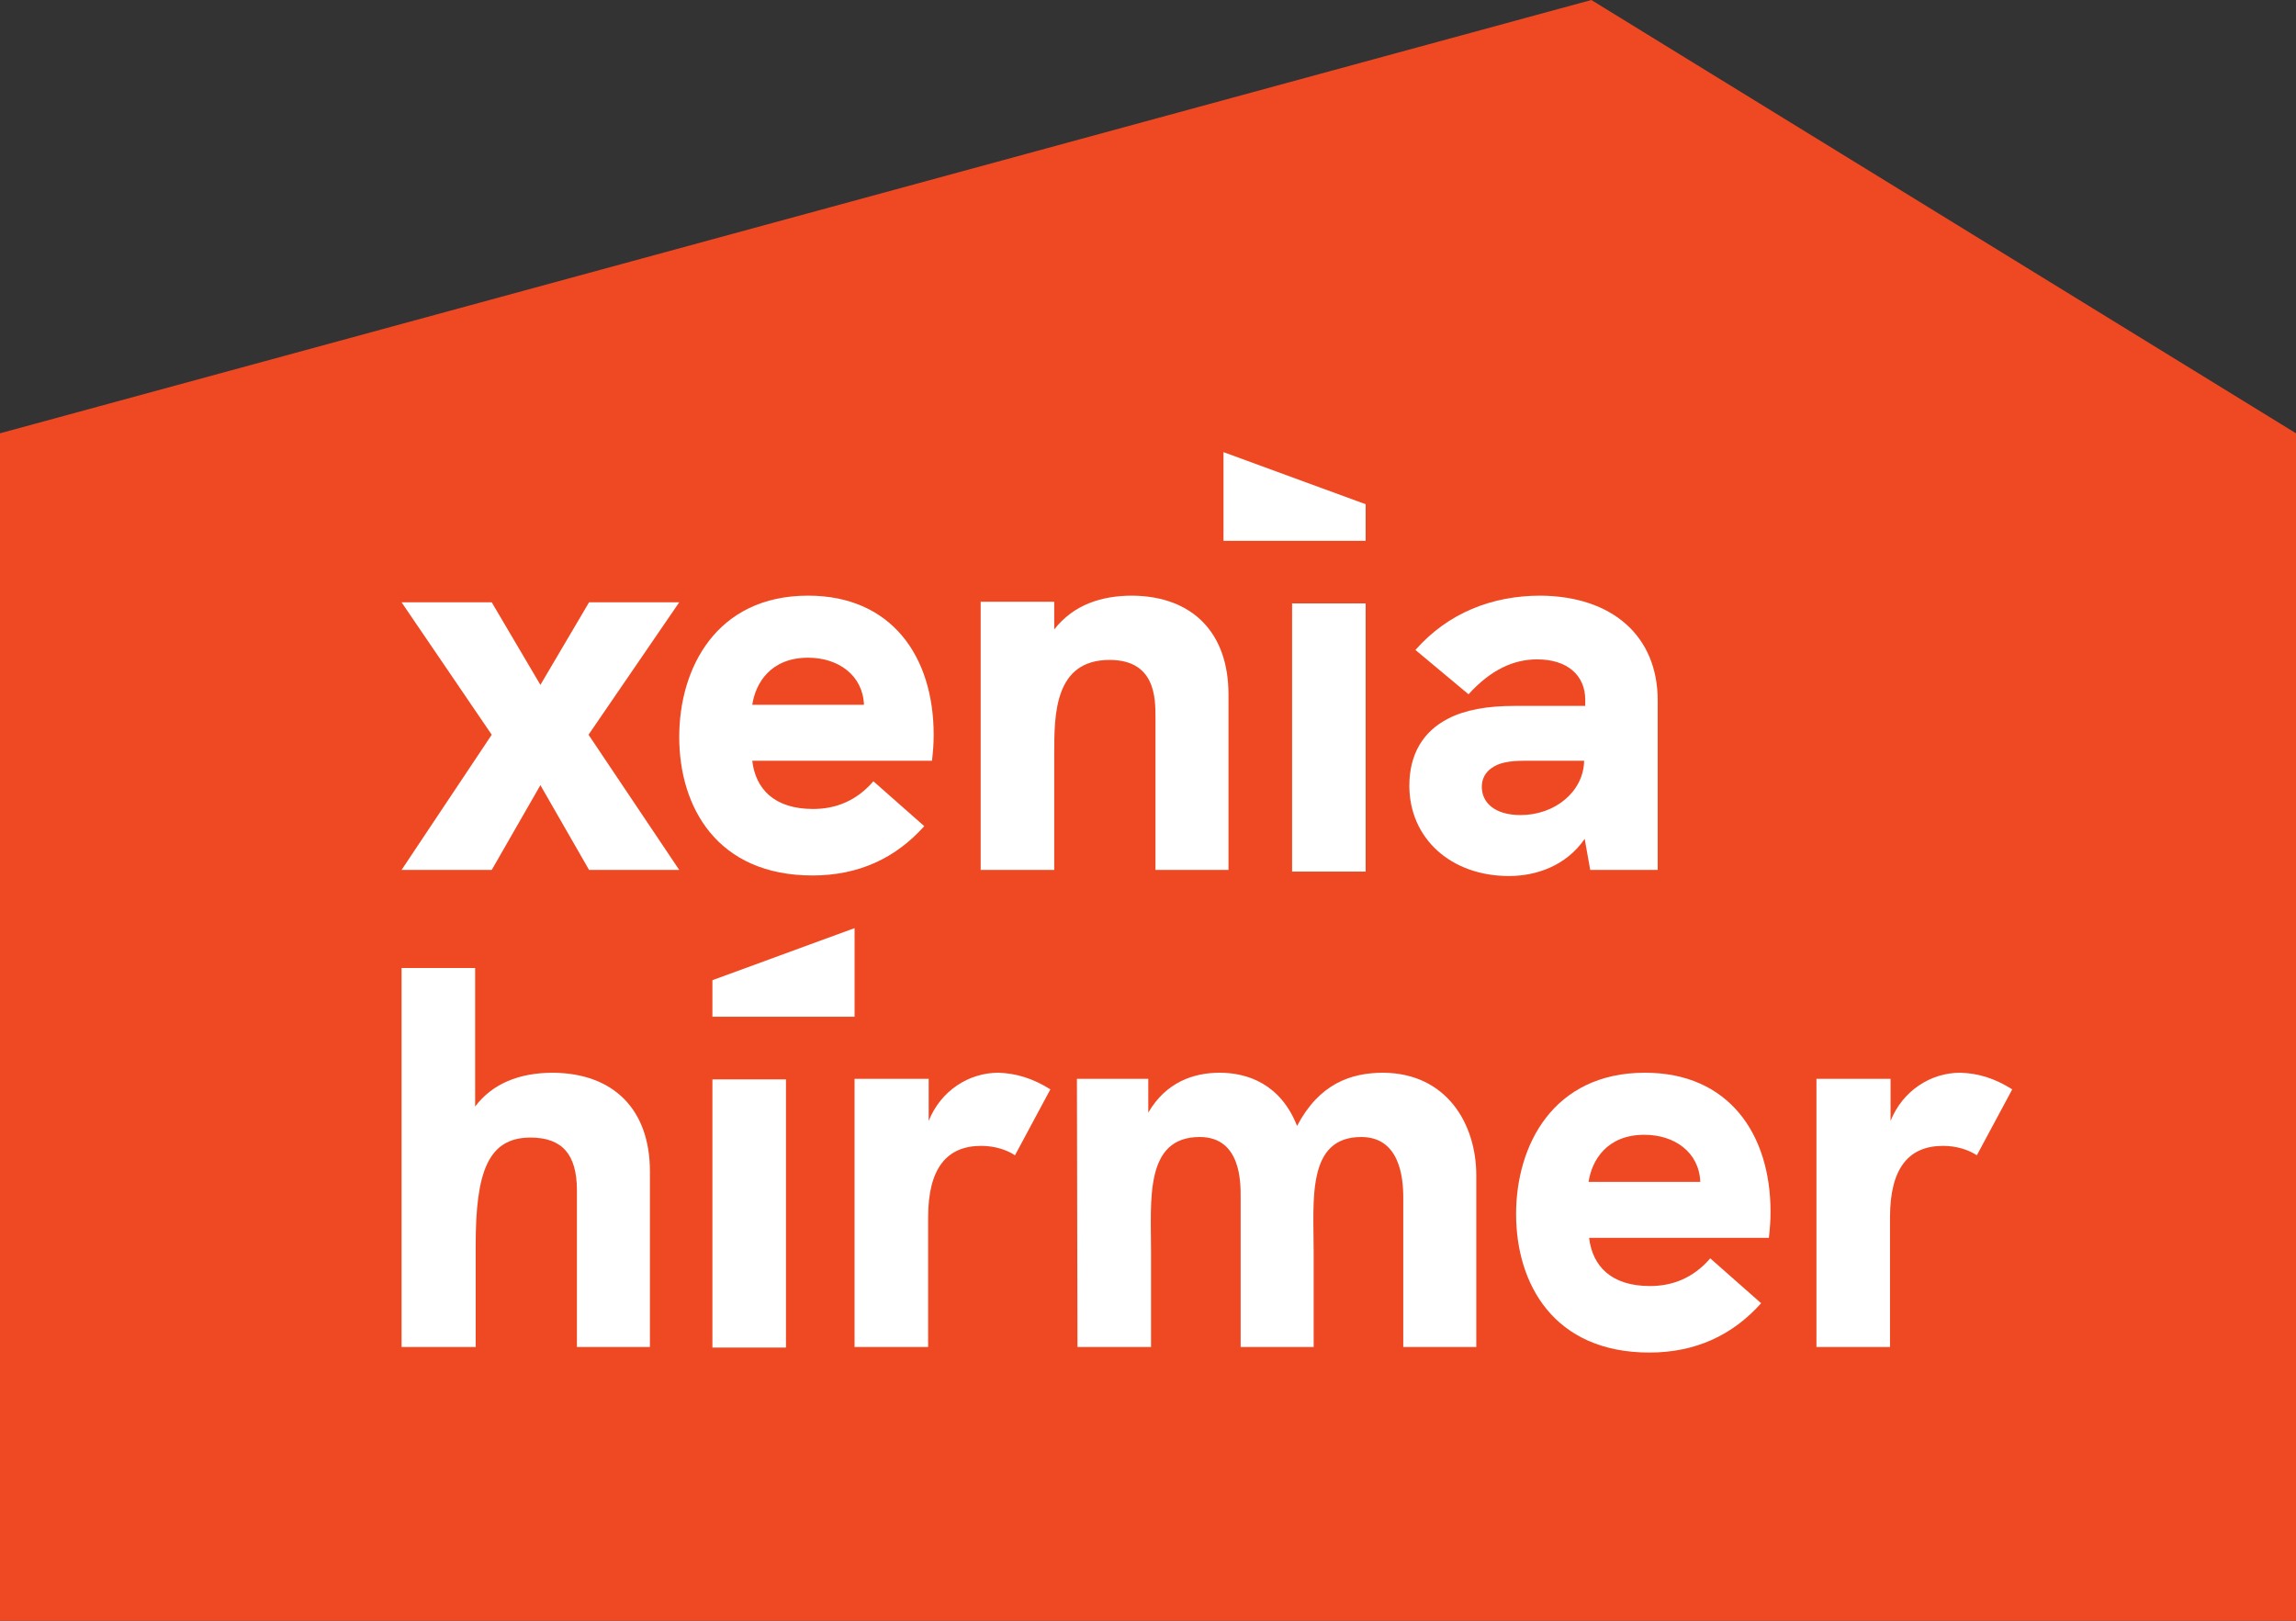
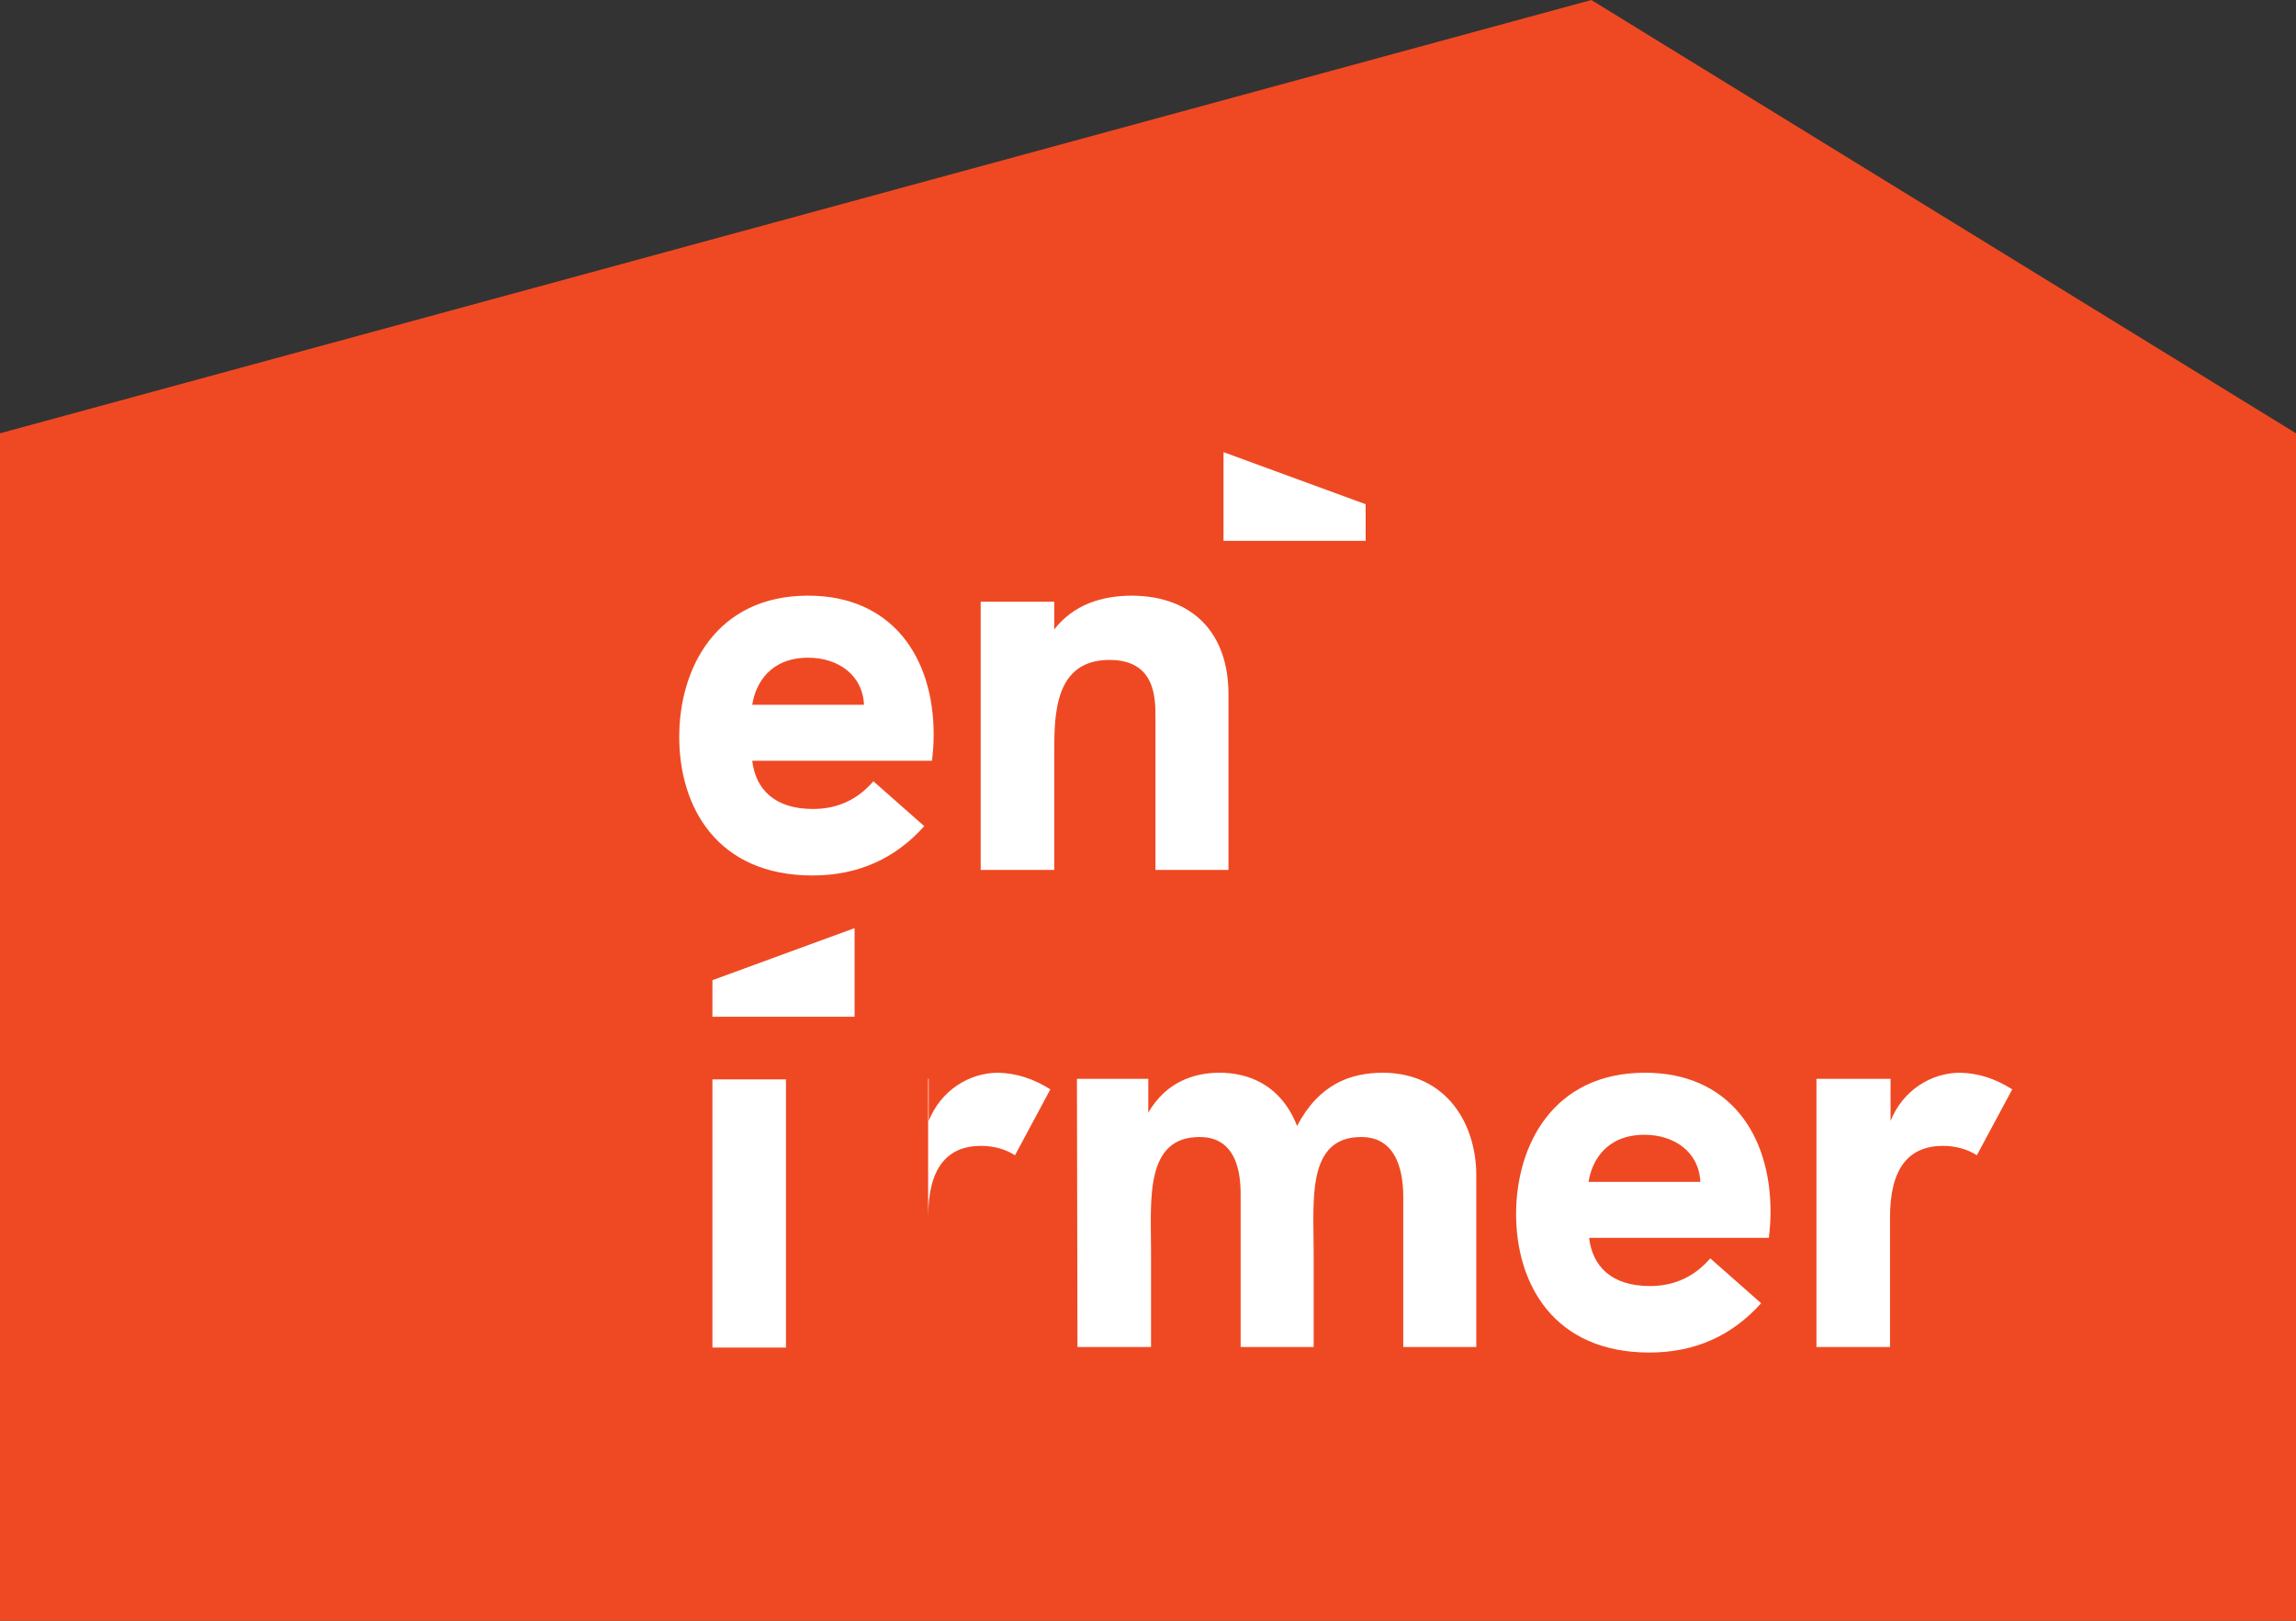
<svg xmlns="http://www.w3.org/2000/svg" width="255" height="180" viewBox="0 0 255 180" fill="none">
  <rect x="0" y="0" width="255" height="180" fill="#333333" stroke="none" />
  <path d="M255 48.123L176.737 0L0 48.123V180H255V48.123Z" fill="#EF4923" />
-   <path d="M72.181 130.092V149.6H64.073V132.185C64.073 128.185 62.414 126.339 58.912 126.339C54.182 126.339 52.831 130.216 52.831 138.277V149.6H44.599V107.508H52.769V122.892C54.674 120.369 57.622 119.139 61.431 119.139C68.189 119.2 72.181 123.262 72.181 130.092Z" fill="white" />
-   <path d="M116.657 120.984L112.726 128.307C111.804 127.692 110.453 127.261 108.979 127.261C105.17 127.261 103.081 129.723 103.081 135.2V149.6H94.911V119.815H103.143V124.492C104.494 121.107 107.627 119.138 110.883 119.138C112.849 119.2 114.692 119.754 116.657 120.984Z" fill="white" />
+   <path d="M116.657 120.984L112.726 128.307C111.804 127.692 110.453 127.261 108.979 127.261C105.17 127.261 103.081 129.723 103.081 135.2V149.6V119.815H103.143V124.492C104.494 121.107 107.627 119.138 110.883 119.138C112.849 119.2 114.692 119.754 116.657 120.984Z" fill="white" />
  <path d="M163.96 130.523V149.6H155.851V132.984C155.851 130.707 155.421 126.277 151.182 126.277C145.1 126.277 145.899 133.292 145.899 139.077V149.6H137.79V132.923C137.79 131.384 137.851 126.277 133.244 126.277C127.101 126.277 127.838 133.292 127.838 139.077V149.6H119.668L119.606 119.815H127.531V123.569C129.497 120.184 132.568 119.138 135.456 119.138C138.527 119.138 142.213 120.369 144.056 125.046C146.513 120.369 150.015 119.138 153.639 119.138C160.704 119.2 163.96 124.861 163.96 130.523Z" fill="white" />
  <path d="M196.456 137.477H176.491C176.86 140.615 178.949 142.83 183.249 142.83C185.706 142.83 188.04 141.969 189.945 139.754L195.596 144.738C192.402 148.307 188.286 150.215 183.187 150.215C172.56 150.215 168.382 142.584 168.382 134.83C168.382 127.2 172.498 119.138 182.696 119.138C191.972 119.138 196.641 125.907 196.641 134.584C196.641 135.569 196.579 136.369 196.456 137.477ZM188.839 131.261C188.716 128 186.013 126.03 182.634 126.03C178.457 126.03 176.798 128.861 176.43 131.261H188.839Z" fill="white" />
  <path d="M223.486 120.984L219.554 128.307C218.633 127.692 217.282 127.261 215.807 127.261C211.998 127.261 209.91 129.723 209.91 135.2V149.6H201.74V119.815H209.971V124.492C211.323 121.107 214.456 119.138 217.712 119.138C219.739 119.2 221.52 119.754 223.486 120.984Z" fill="white" />
-   <path d="M54.612 81.6L44.599 66.893H54.612L60.018 76.062L65.424 66.893H75.437L65.363 81.6L75.437 96.616H65.424L60.018 87.2L54.612 96.616H44.599L54.612 81.6Z" fill="white" />
  <path d="M103.511 84.492H83.546C83.915 87.631 86.003 89.846 90.304 89.846C92.761 89.846 95.095 88.985 97 86.769L102.651 91.754C99.457 95.323 95.341 97.231 90.242 97.231C79.615 97.231 75.437 89.6 75.437 81.846C75.437 74.215 79.553 66.154 89.751 66.154C99.027 66.154 103.696 72.923 103.696 81.6C103.696 82.585 103.634 83.385 103.511 84.492ZM95.955 78.277C95.832 75.015 93.129 73.046 89.751 73.046C85.573 73.046 83.915 75.877 83.546 78.277H95.955Z" fill="white" />
  <path d="M136.438 77.108V96.615H128.329V79.692C128.329 77.538 128.329 73.292 123.231 73.292C117.087 73.292 117.087 79.385 117.087 83.692V96.615H108.917V66.831H117.087V69.908C119.238 67.138 122.371 66.154 125.749 66.154C132.507 66.215 136.438 70.338 136.438 77.108Z" fill="white" />
-   <path d="M184.109 77.785V96.615H176.614L176 93.169C173.911 96.185 170.594 97.292 167.584 97.292C161.133 97.292 156.526 93.108 156.526 87.261C156.526 83.754 158.062 81.231 160.826 79.815C162.731 78.831 165.188 78.4 168.198 78.4H176.061V77.723C176.061 75.015 174.095 73.231 170.717 73.231C168.075 73.231 165.557 74.4 163.099 77.108L157.202 72.185C160.826 68.061 165.741 66.154 171.085 66.154C179.071 66.215 184.109 70.646 184.109 77.785ZM175.938 84.492H169.242C167.584 84.492 166.417 84.738 165.679 85.292C164.942 85.785 164.574 86.523 164.574 87.385C164.574 89.169 166.048 90.523 168.874 90.523C172.683 90.523 175.877 87.938 175.938 84.492Z" fill="white" />
  <path d="M87.293 119.877H79.123V149.662H87.293V119.877Z" fill="white" />
  <path d="M79.123 108.861L94.911 103.077V112.923H79.123V108.861Z" fill="white" />
-   <path d="M151.673 67.016H143.503V96.8H151.673V67.016Z" fill="white" />
  <path d="M151.673 56L135.886 50.215V60.062H151.673V56Z" fill="white" />
</svg>